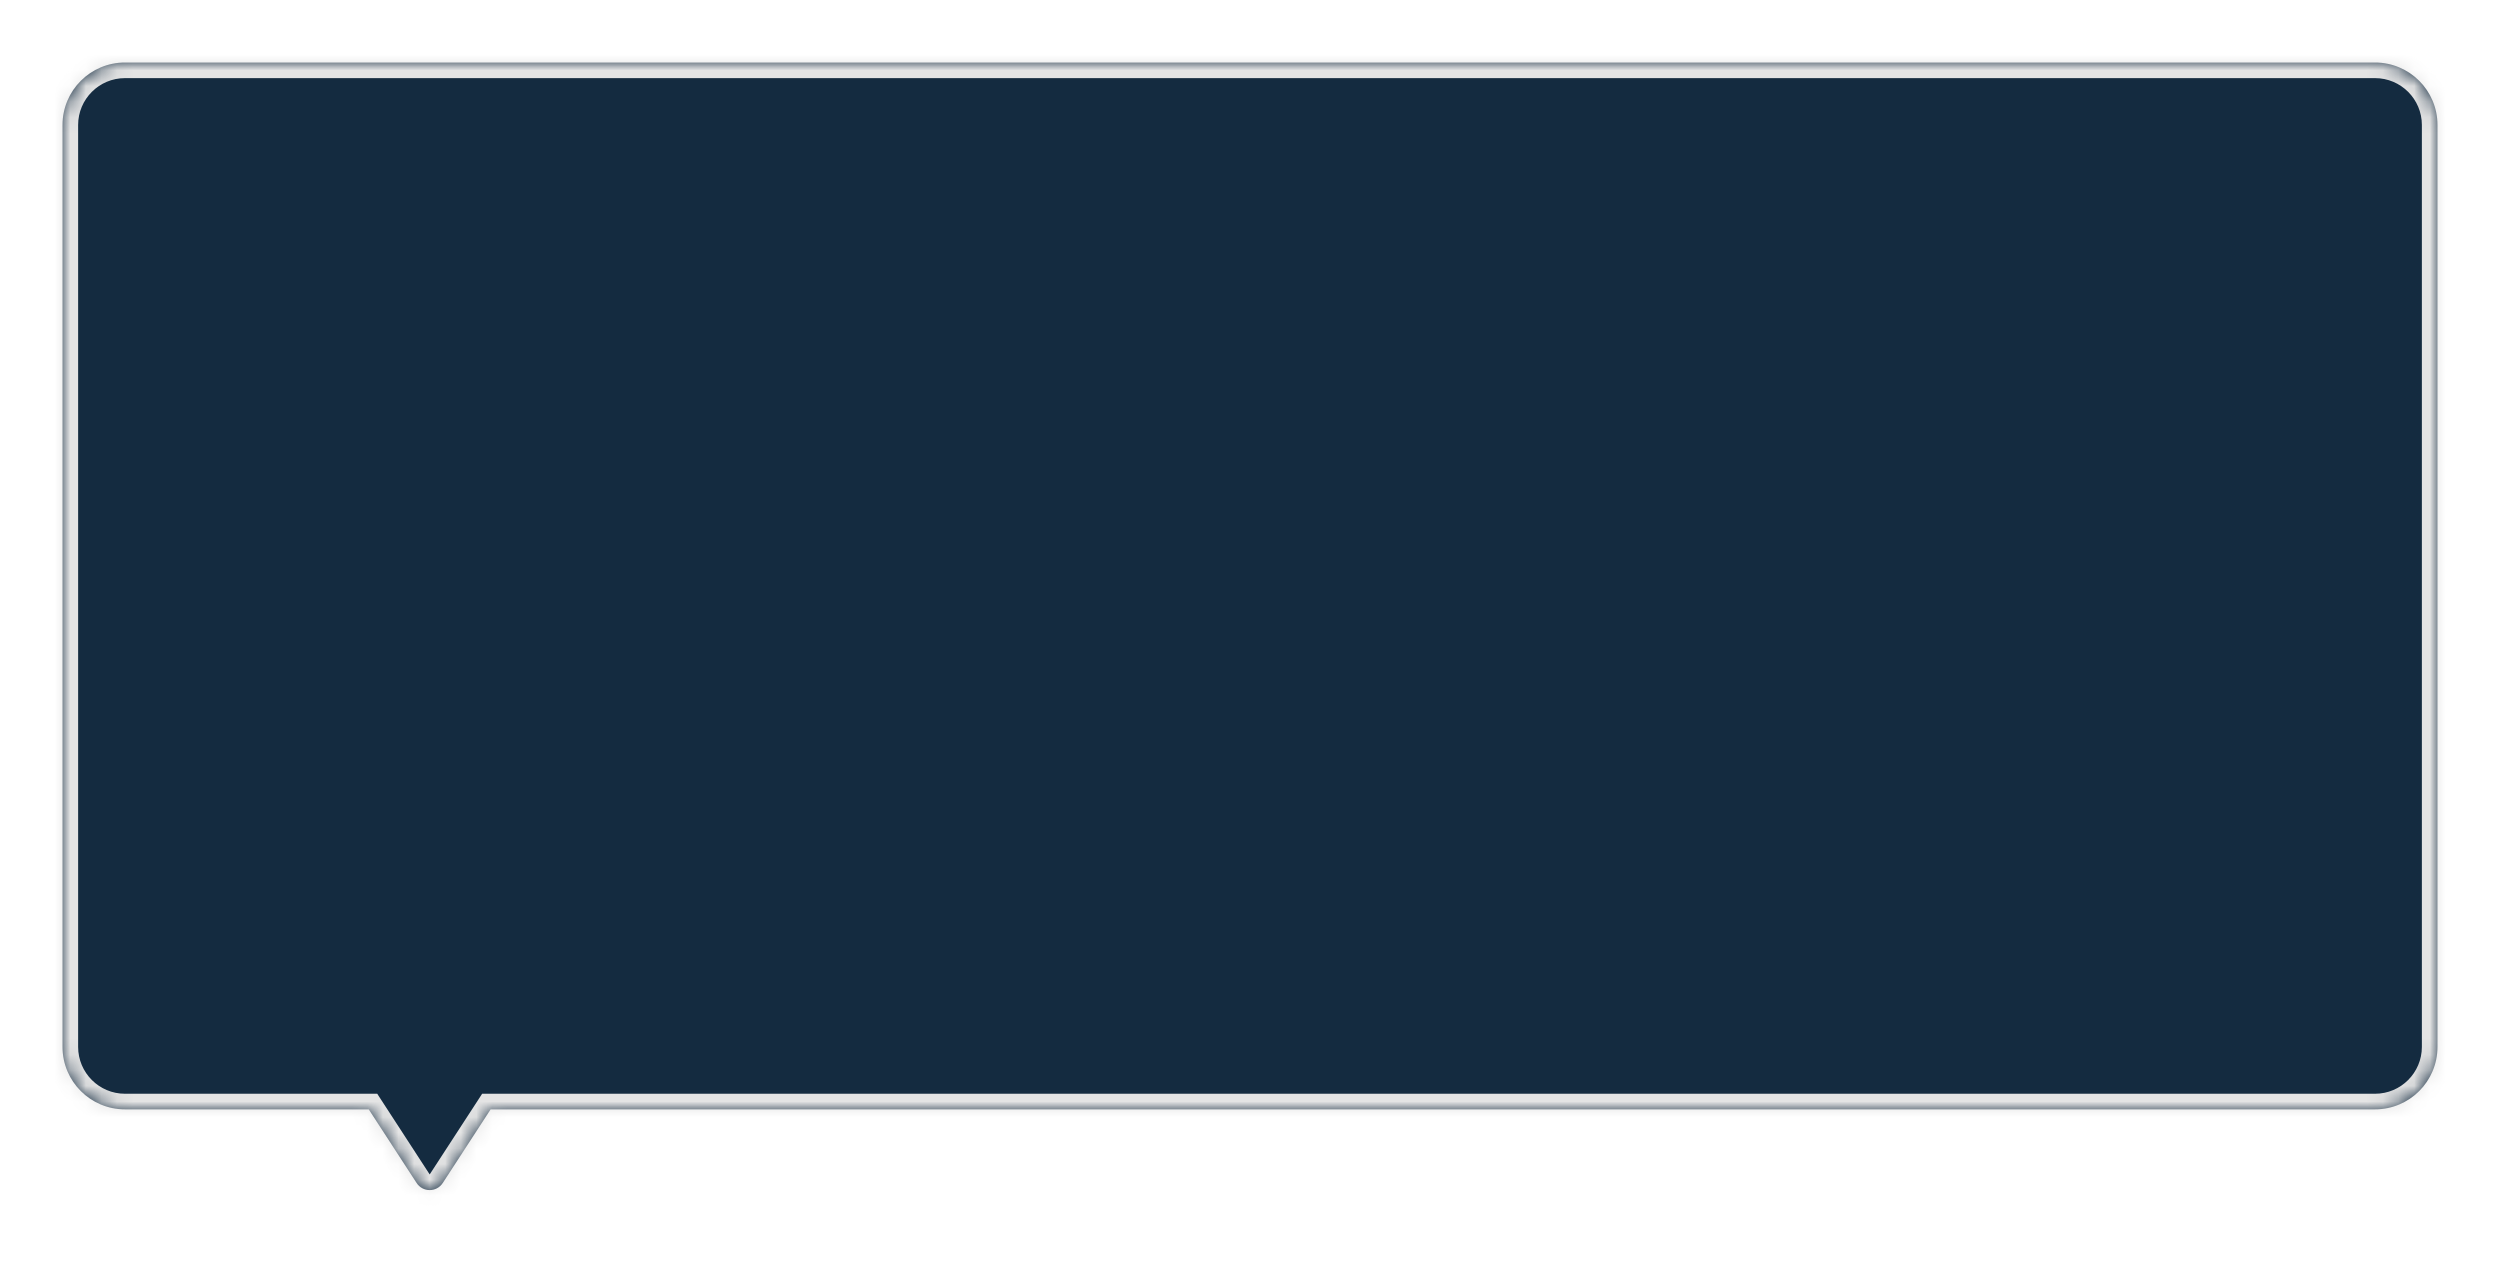
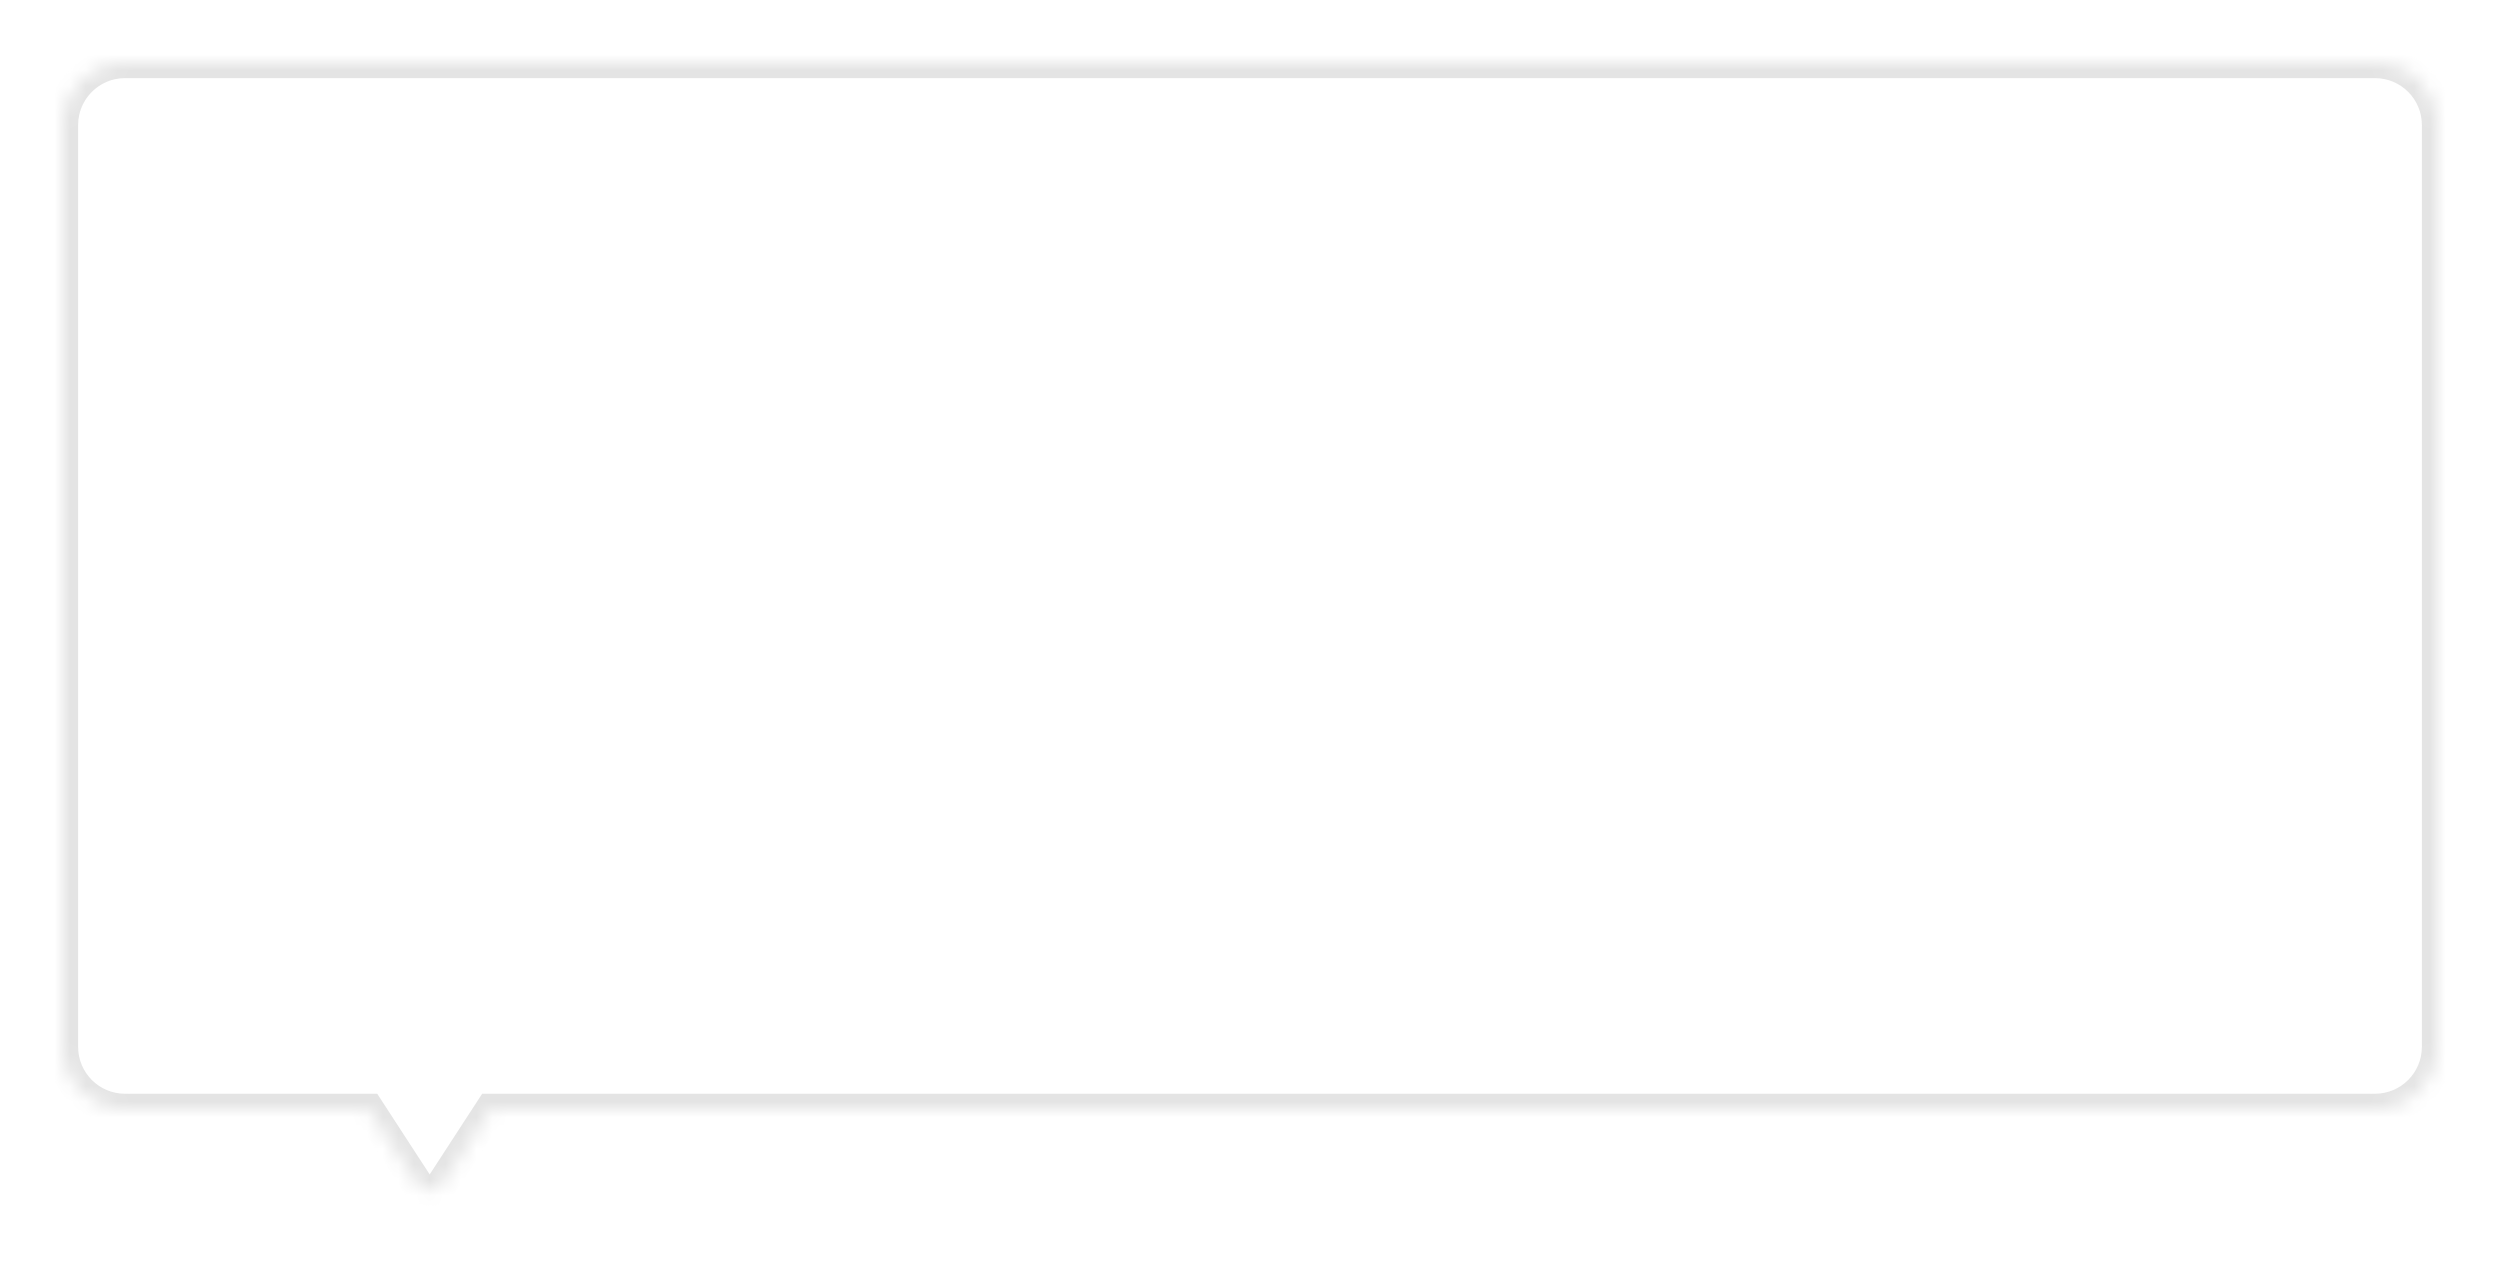
<svg xmlns="http://www.w3.org/2000/svg" width="160" height="81" viewBox="0 0 160 81" fill="none">
  <g filter="url(#filter0_d_791_16450)">
    <mask id="path-1-inside-1_791_16450" fill="white">
      <path fill-rule="evenodd" clip-rule="evenodd" d="M28.338 76.71C27.944 77.317 27.056 77.317 26.662 76.71L23.6 72H8C5.791 72 4 70.209 4 68V9C4 6.791 5.791 5 8 5H152C154.209 5 156 6.791 156 9V68C156 70.209 154.209 72 152 72H31.4L28.338 76.71Z" />
    </mask>
-     <path fill-rule="evenodd" clip-rule="evenodd" d="M28.338 76.71C27.944 77.317 27.056 77.317 26.662 76.71L23.6 72H8C5.791 72 4 70.209 4 68V9C4 6.791 5.791 5 8 5H152C154.209 5 156 6.791 156 9V68C156 70.209 154.209 72 152 72H31.4L28.338 76.71Z" fill="#142B40" />
    <path d="M26.662 76.71L27.5 76.165V76.165L26.662 76.71ZM28.338 76.71L29.177 77.255V77.255L28.338 76.71ZM23.6 72V71H24.143L24.438 71.455L23.6 72ZM31.4 72L30.562 71.455L30.857 71H31.4V72ZM27.5 76.165V76.165L29.177 77.255C28.388 78.468 26.612 78.468 25.823 77.255L27.5 76.165ZM24.438 71.455L27.5 76.165L25.823 77.255L22.762 72.545L24.438 71.455ZM8 71H23.6V73H8V71ZM5 68C5 69.657 6.343 71 8 71V73C5.239 73 3 70.761 3 68H5ZM5 9V68H3V9H5ZM8 6C6.343 6 5 7.343 5 9H3C3 6.239 5.239 4 8 4V6ZM152 6H8V4H152V6ZM155 9C155 7.343 153.657 6 152 6V4C154.761 4 157 6.239 157 9H155ZM155 68V9H157V68H155ZM152 71C153.657 71 155 69.657 155 68H157C157 70.761 154.761 73 152 73V71ZM31.4 71H152V73H31.4V71ZM27.5 76.165L30.562 71.455L32.238 72.545L29.177 77.255L27.5 76.165Z" fill="#E4E4E4" mask="url(#path-1-inside-1_791_16450)" />
  </g>
  <defs>
    <filter id="filter0_d_791_16450" x="0" y="0" width="160" height="80.165" filterUnits="userSpaceOnUse" color-interpolation-filters="sRGB">
      <feFlood flood-opacity="0" result="BackgroundImageFix" />
      <feColorMatrix in="SourceAlpha" type="matrix" values="0 0 0 0 0 0 0 0 0 0 0 0 0 0 0 0 0 0 127 0" result="hardAlpha" />
      <feOffset dy="-1" />
      <feGaussianBlur stdDeviation="2" />
      <feColorMatrix type="matrix" values="0 0 0 0 0 0 0 0 0 0 0 0 0 0 0 0 0 0 0.1 0" />
      <feBlend mode="normal" in2="BackgroundImageFix" result="effect1_dropShadow_791_16450" />
      <feBlend mode="normal" in="SourceGraphic" in2="effect1_dropShadow_791_16450" result="shape" />
    </filter>
  </defs>
</svg>